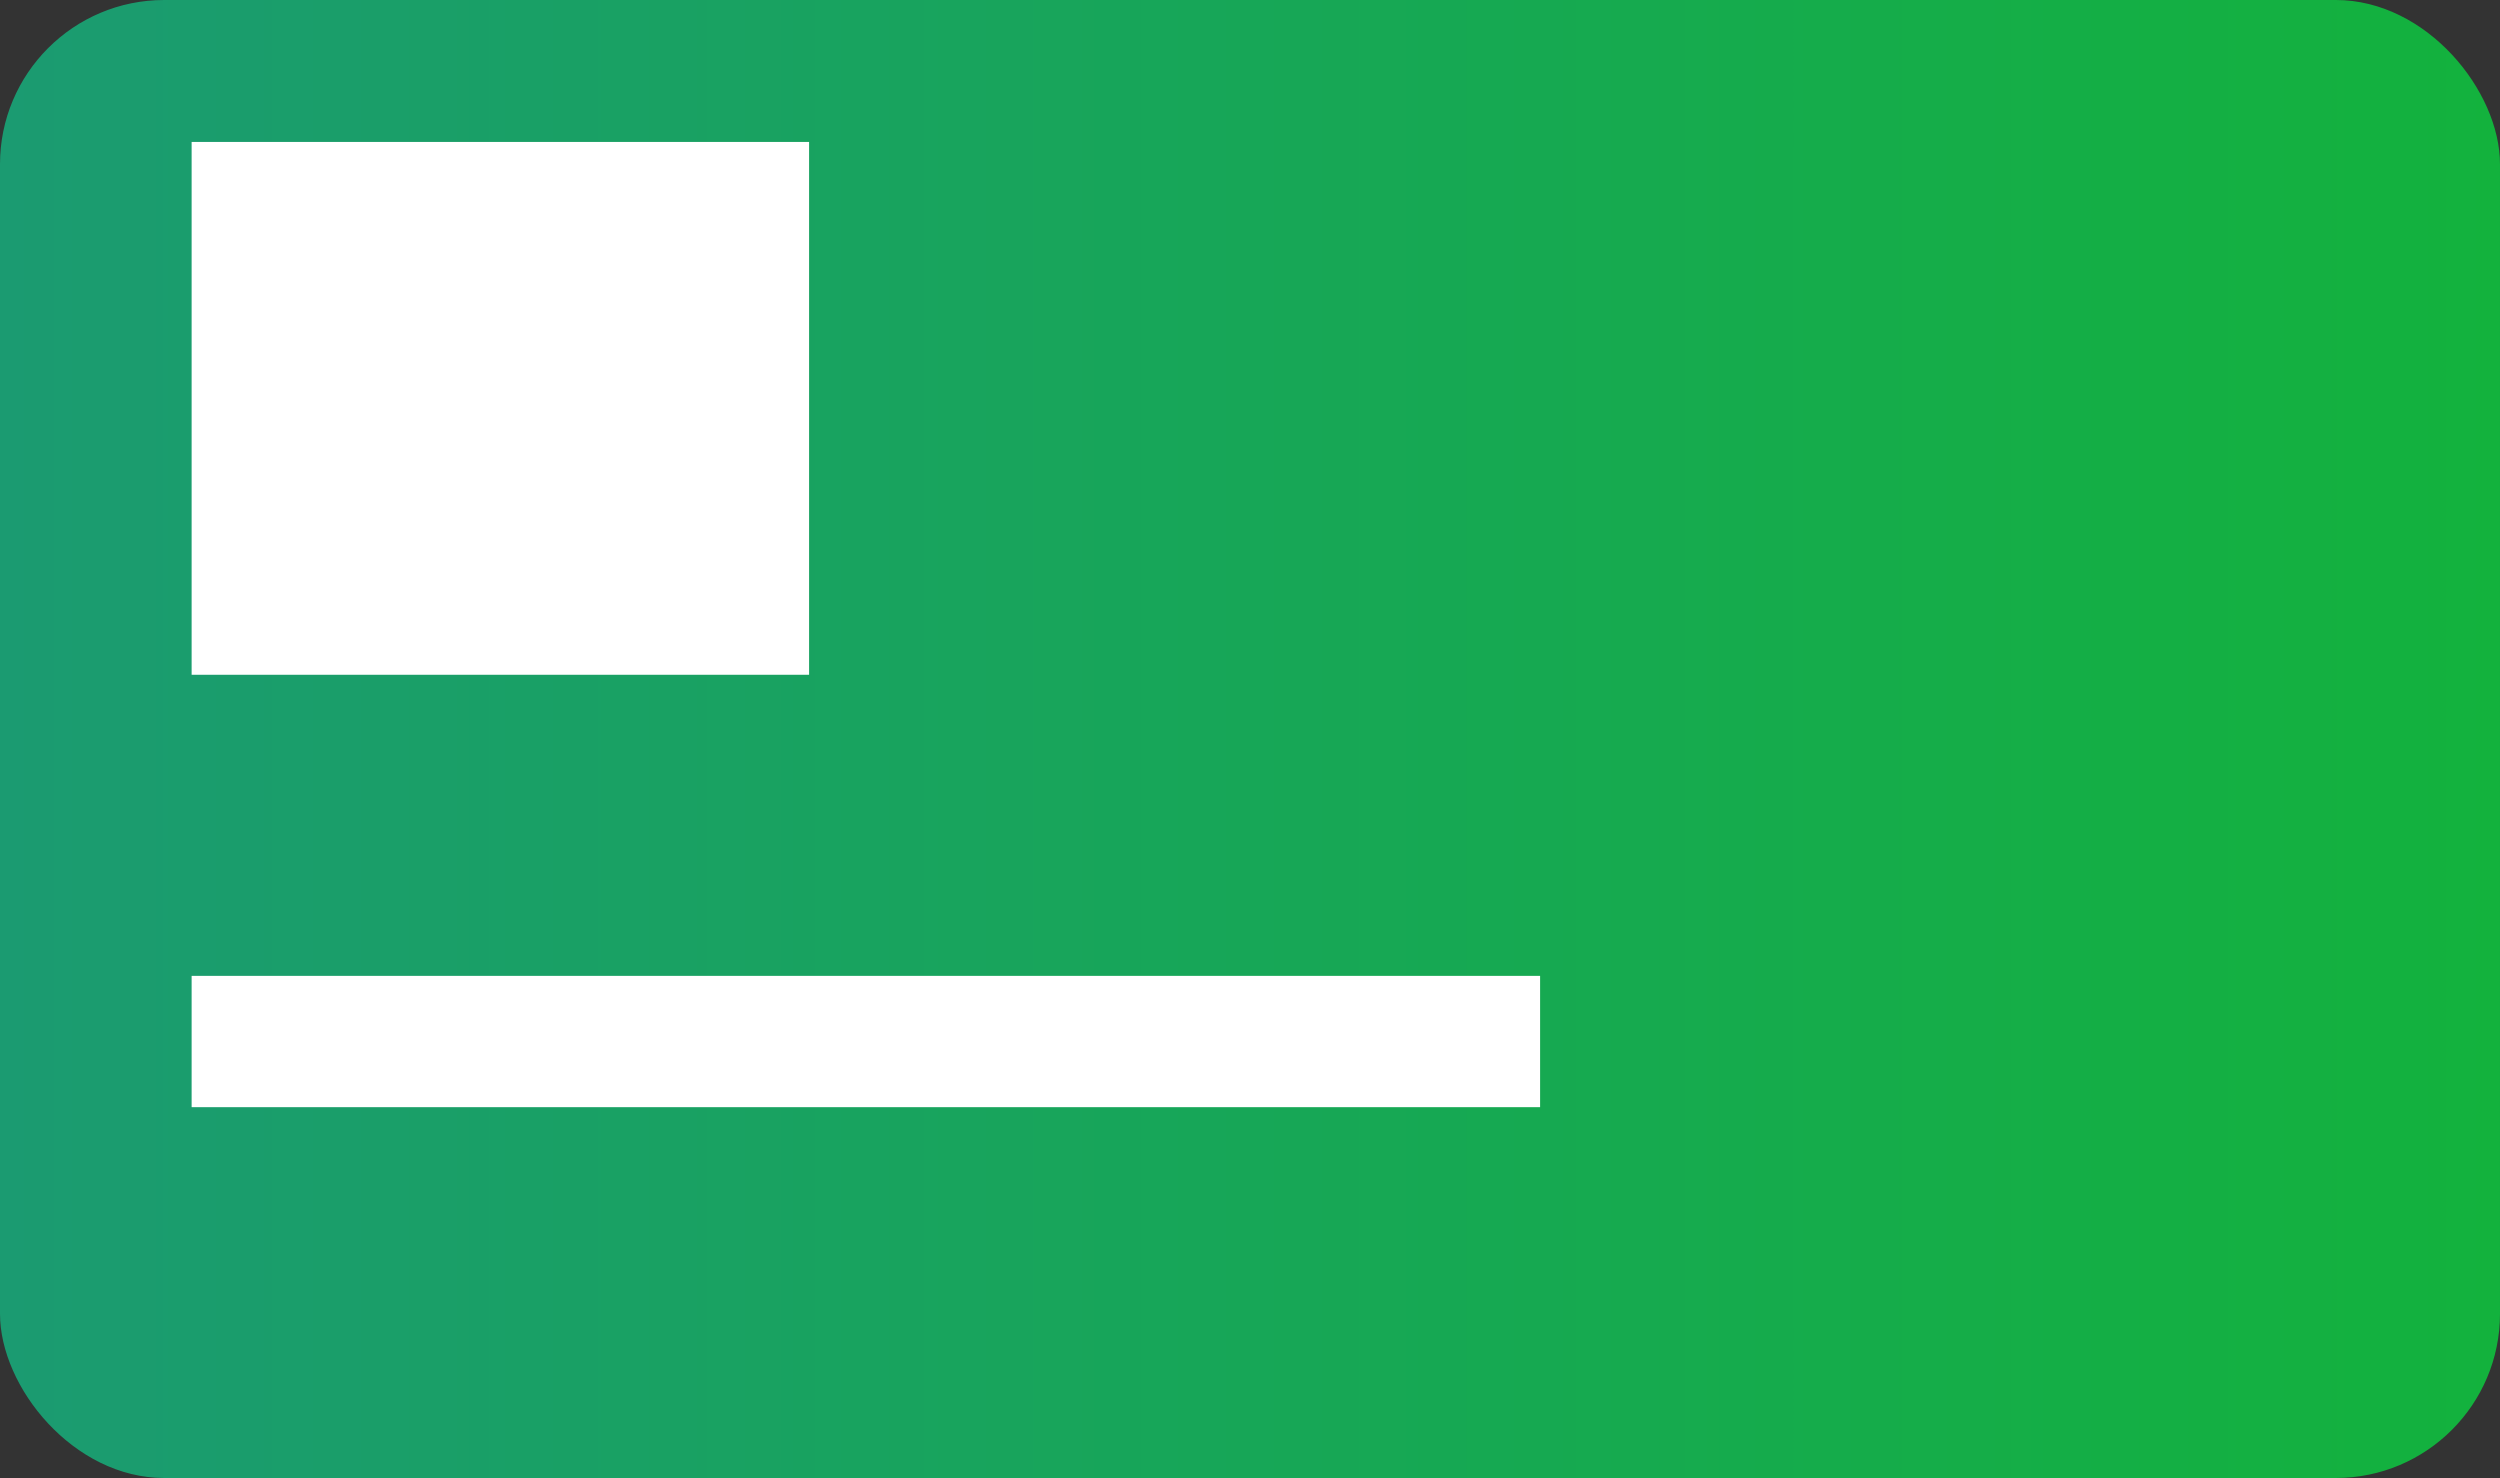
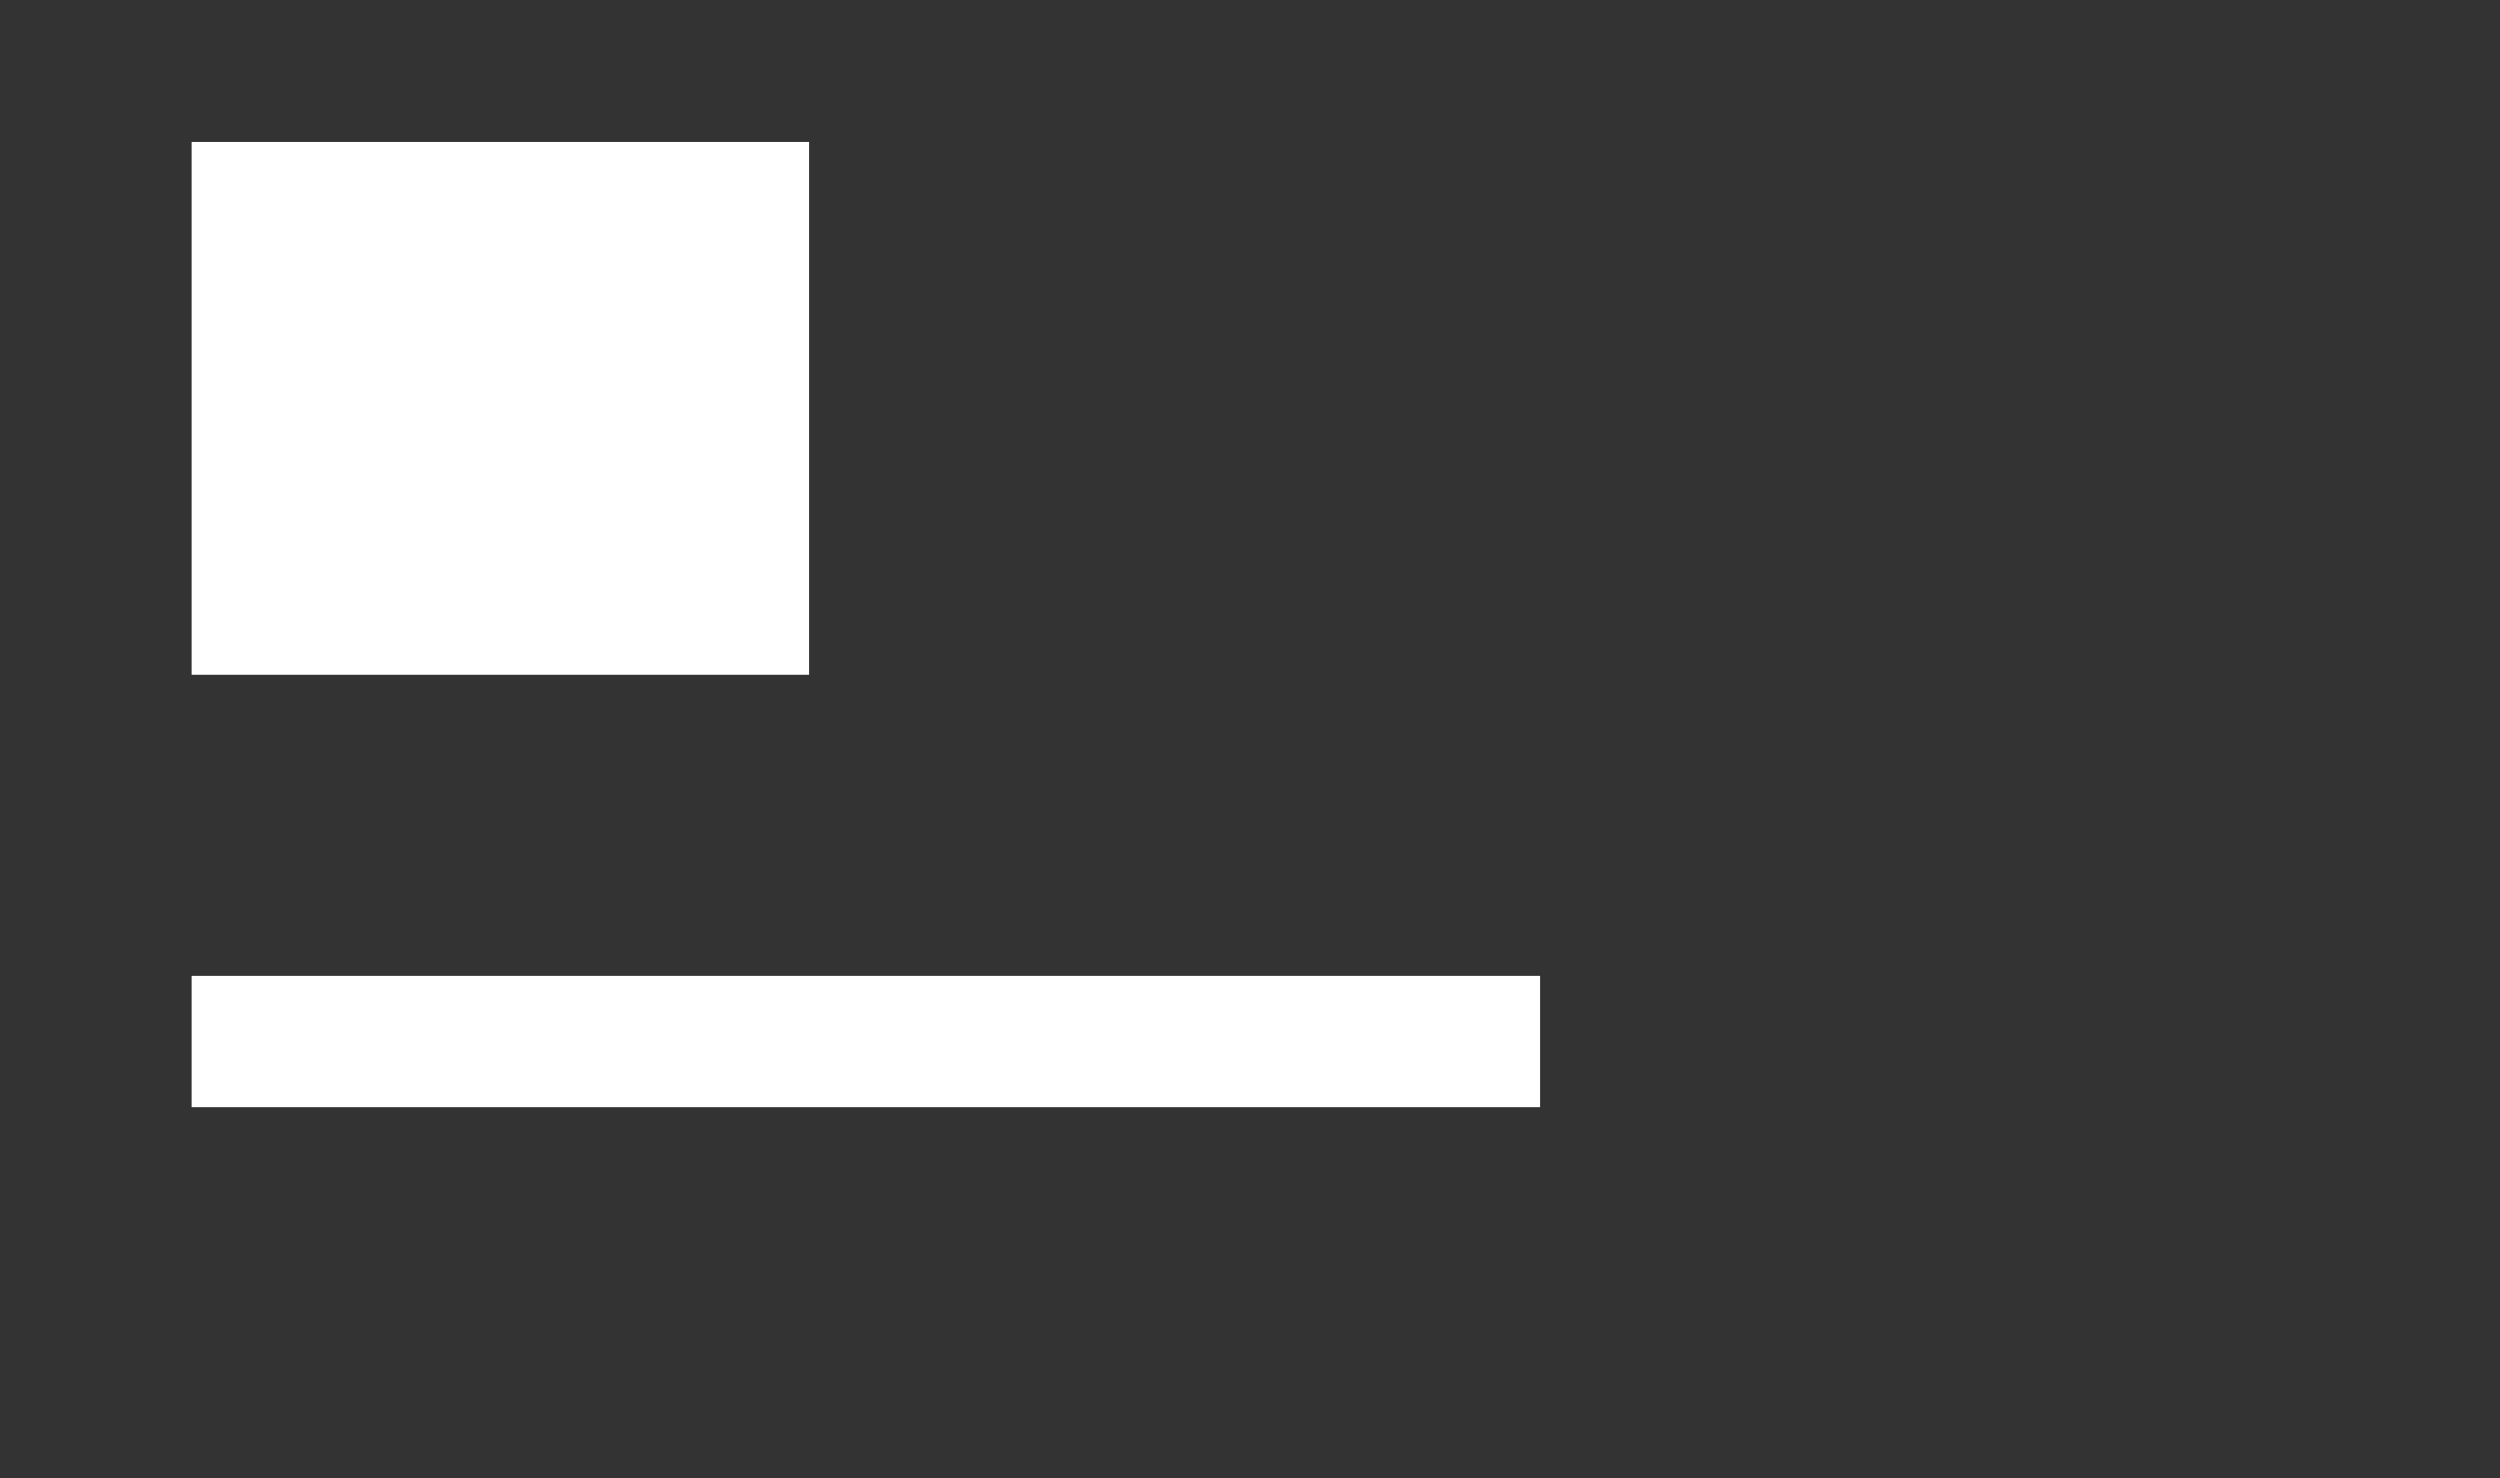
<svg xmlns="http://www.w3.org/2000/svg" viewBox="0 0 1409 833">
  <rect x="0" y="0" width="1409" height="833" fill="#333333" stroke="none" />
  <defs>
    <style>.cls-1{fill:url(#linear-gradient);}.cls-2{fill:#fff;}</style>
    <linearGradient id="linear-gradient" y1="416.5" x2="1409" y2="416.5" gradientUnits="userSpaceOnUse">
      <stop offset="0" stop-color="#1b9b71" />
      <stop offset="1" stop-color="#13b23d" />
    </linearGradient>
  </defs>
  <title>x</title>
  <g id="Layer_2" data-name="Layer 2">
    <g id="Layer_1-2" data-name="Layer 1">
-       <rect class="cls-1" width="1409" height="833" rx="92.57" />
      <rect class="cls-2" x="108" y="550" width="760" height="74" />
      <rect class="cls-2" x="108" y="80" width="348" height="300.3" />
    </g>
  </g>
</svg>